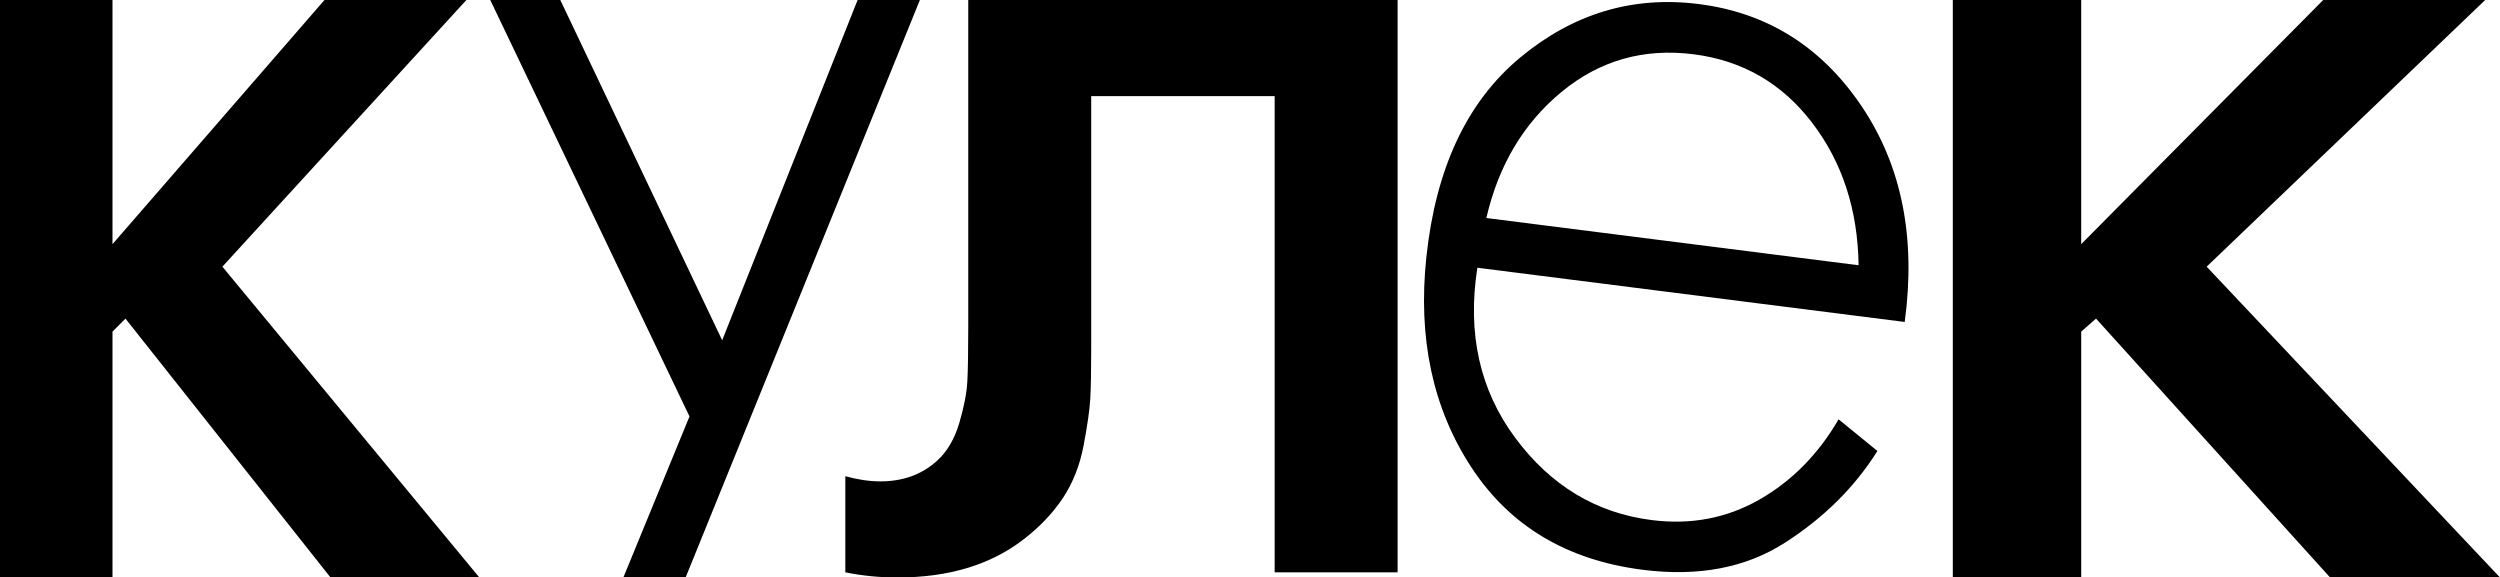
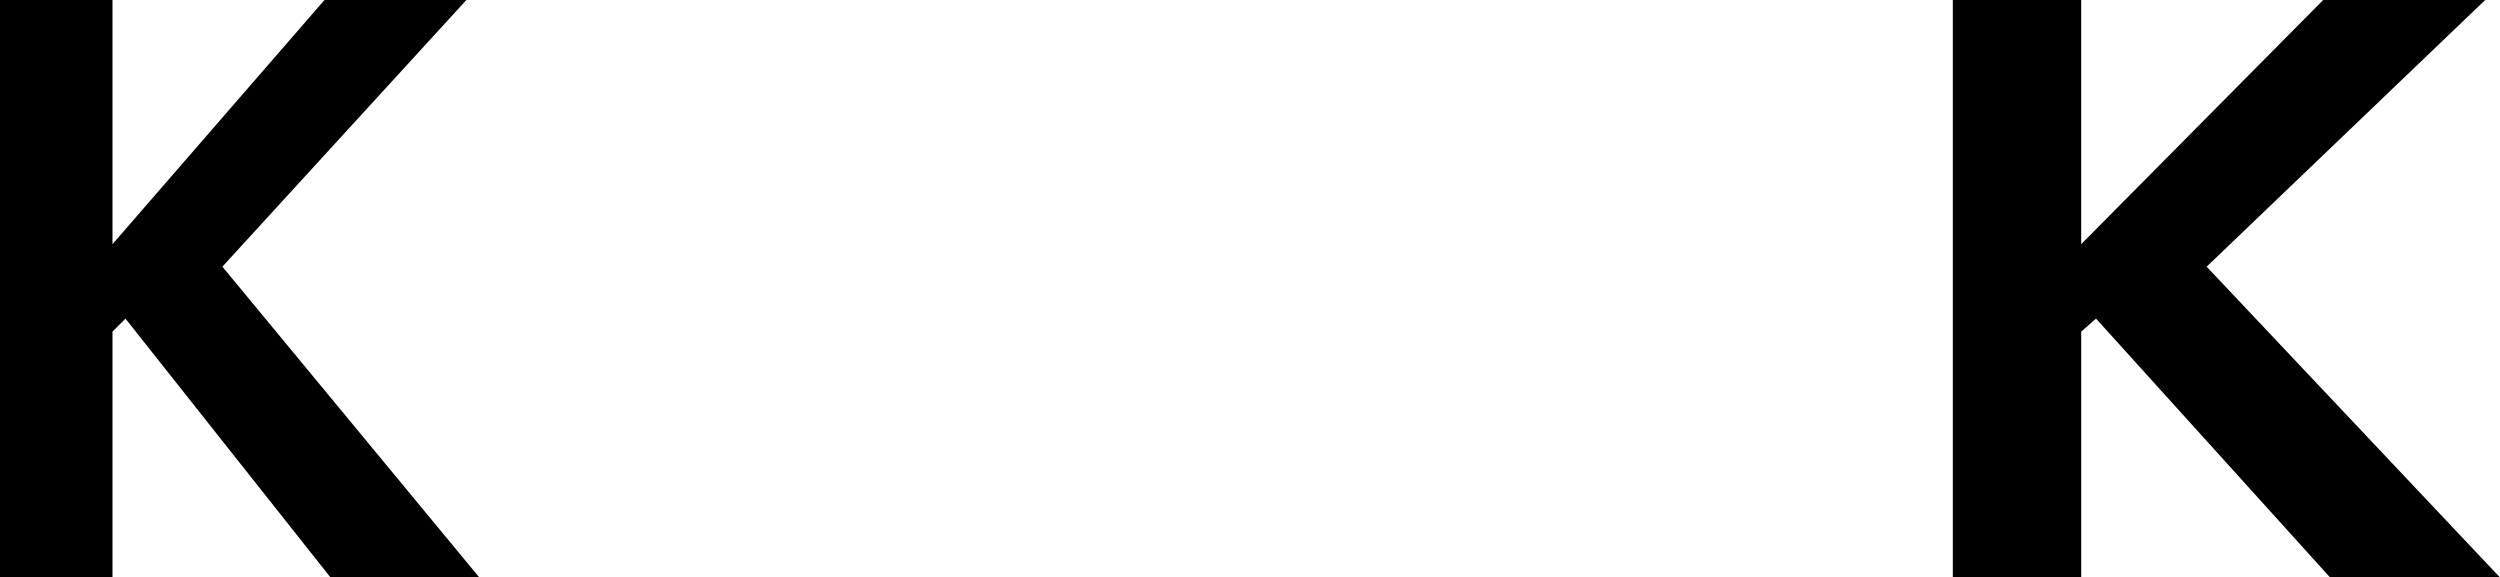
<svg xmlns="http://www.w3.org/2000/svg" id="Layer_1" data-name="Layer 1" viewBox="0 0 170.147 39.303">
  <defs>
    <style> .cls-1 { fill: #000; stroke-width: 0px; } </style>
  </defs>
  <path class="cls-1" d="M7.656,0v16.617L22.084,0h9.658L15.135,18.149l17.49,21.154h-10.129l-13.957-17.619-.883.884v16.735H0V0h7.656Z" />
-   <path class="cls-1" d="M33.366,0h4.767l11.017,23.158L58.368,0h4.238l-15.944,39.303h-4.238l4.502-10.96L33.366,0Z" />
-   <path class="cls-1" d="M65.899,0h29.22v38.952h-8.367V6.541h-12.486v17.286c0,1.48-.022,2.588-.064,3.328-.043.74-.194,1.791-.451,3.153-.258,1.364-.731,2.561-1.416,3.593-.687,1.031-1.588,1.976-2.703,2.831-2.232,1.714-5.085,2.571-8.56,2.571-1.202,0-2.381-.117-3.54-.351v-6.541c.857.234,1.651.351,2.381.351,1.544,0,2.831-.468,3.861-1.402.686-.621,1.191-1.478,1.513-2.569.321-1.089.504-2.024.547-2.803.042-.778.064-2.005.064-3.679V0Z" />
-   <path class="cls-1" d="M129.633,21.912l-29.085-3.69c-.698,4.466.162,8.325,2.577,11.577,2.414,3.253,5.511,5.118,9.29,5.597,2.667.338,5.109-.127,7.326-1.394,2.216-1.267,4.013-3.088,5.391-5.464l2.644,2.156c-1.557,2.475-3.664,4.561-6.32,6.258-2.657,1.699-5.874,2.307-9.652,1.828-5.167-.656-9.058-2.985-11.676-6.993-2.617-4.006-3.635-8.765-3.052-14.278.64-6.053,2.765-10.581,6.376-13.584,3.611-3.003,7.666-4.22,12.167-3.649,4.667.592,8.362,2.915,11.088,6.964,2.725,4.051,3.7,8.941,2.926,14.672ZM101.159,14.838l25.334,3.215c-.053-3.772-1.105-7.002-3.156-9.692-2.053-2.689-4.746-4.245-8.079-4.668-3.389-.43-6.379.421-8.968,2.551-2.59,2.132-4.301,4.997-5.131,8.595Z" />
  <path class="cls-1" d="M141.644,0v16.617L158.114,0h11.025l-18.957,18.149,19.965,21.154h-11.562l-15.932-17.619-1.008.884v16.735h-8.739V0h8.739Z" />
</svg>